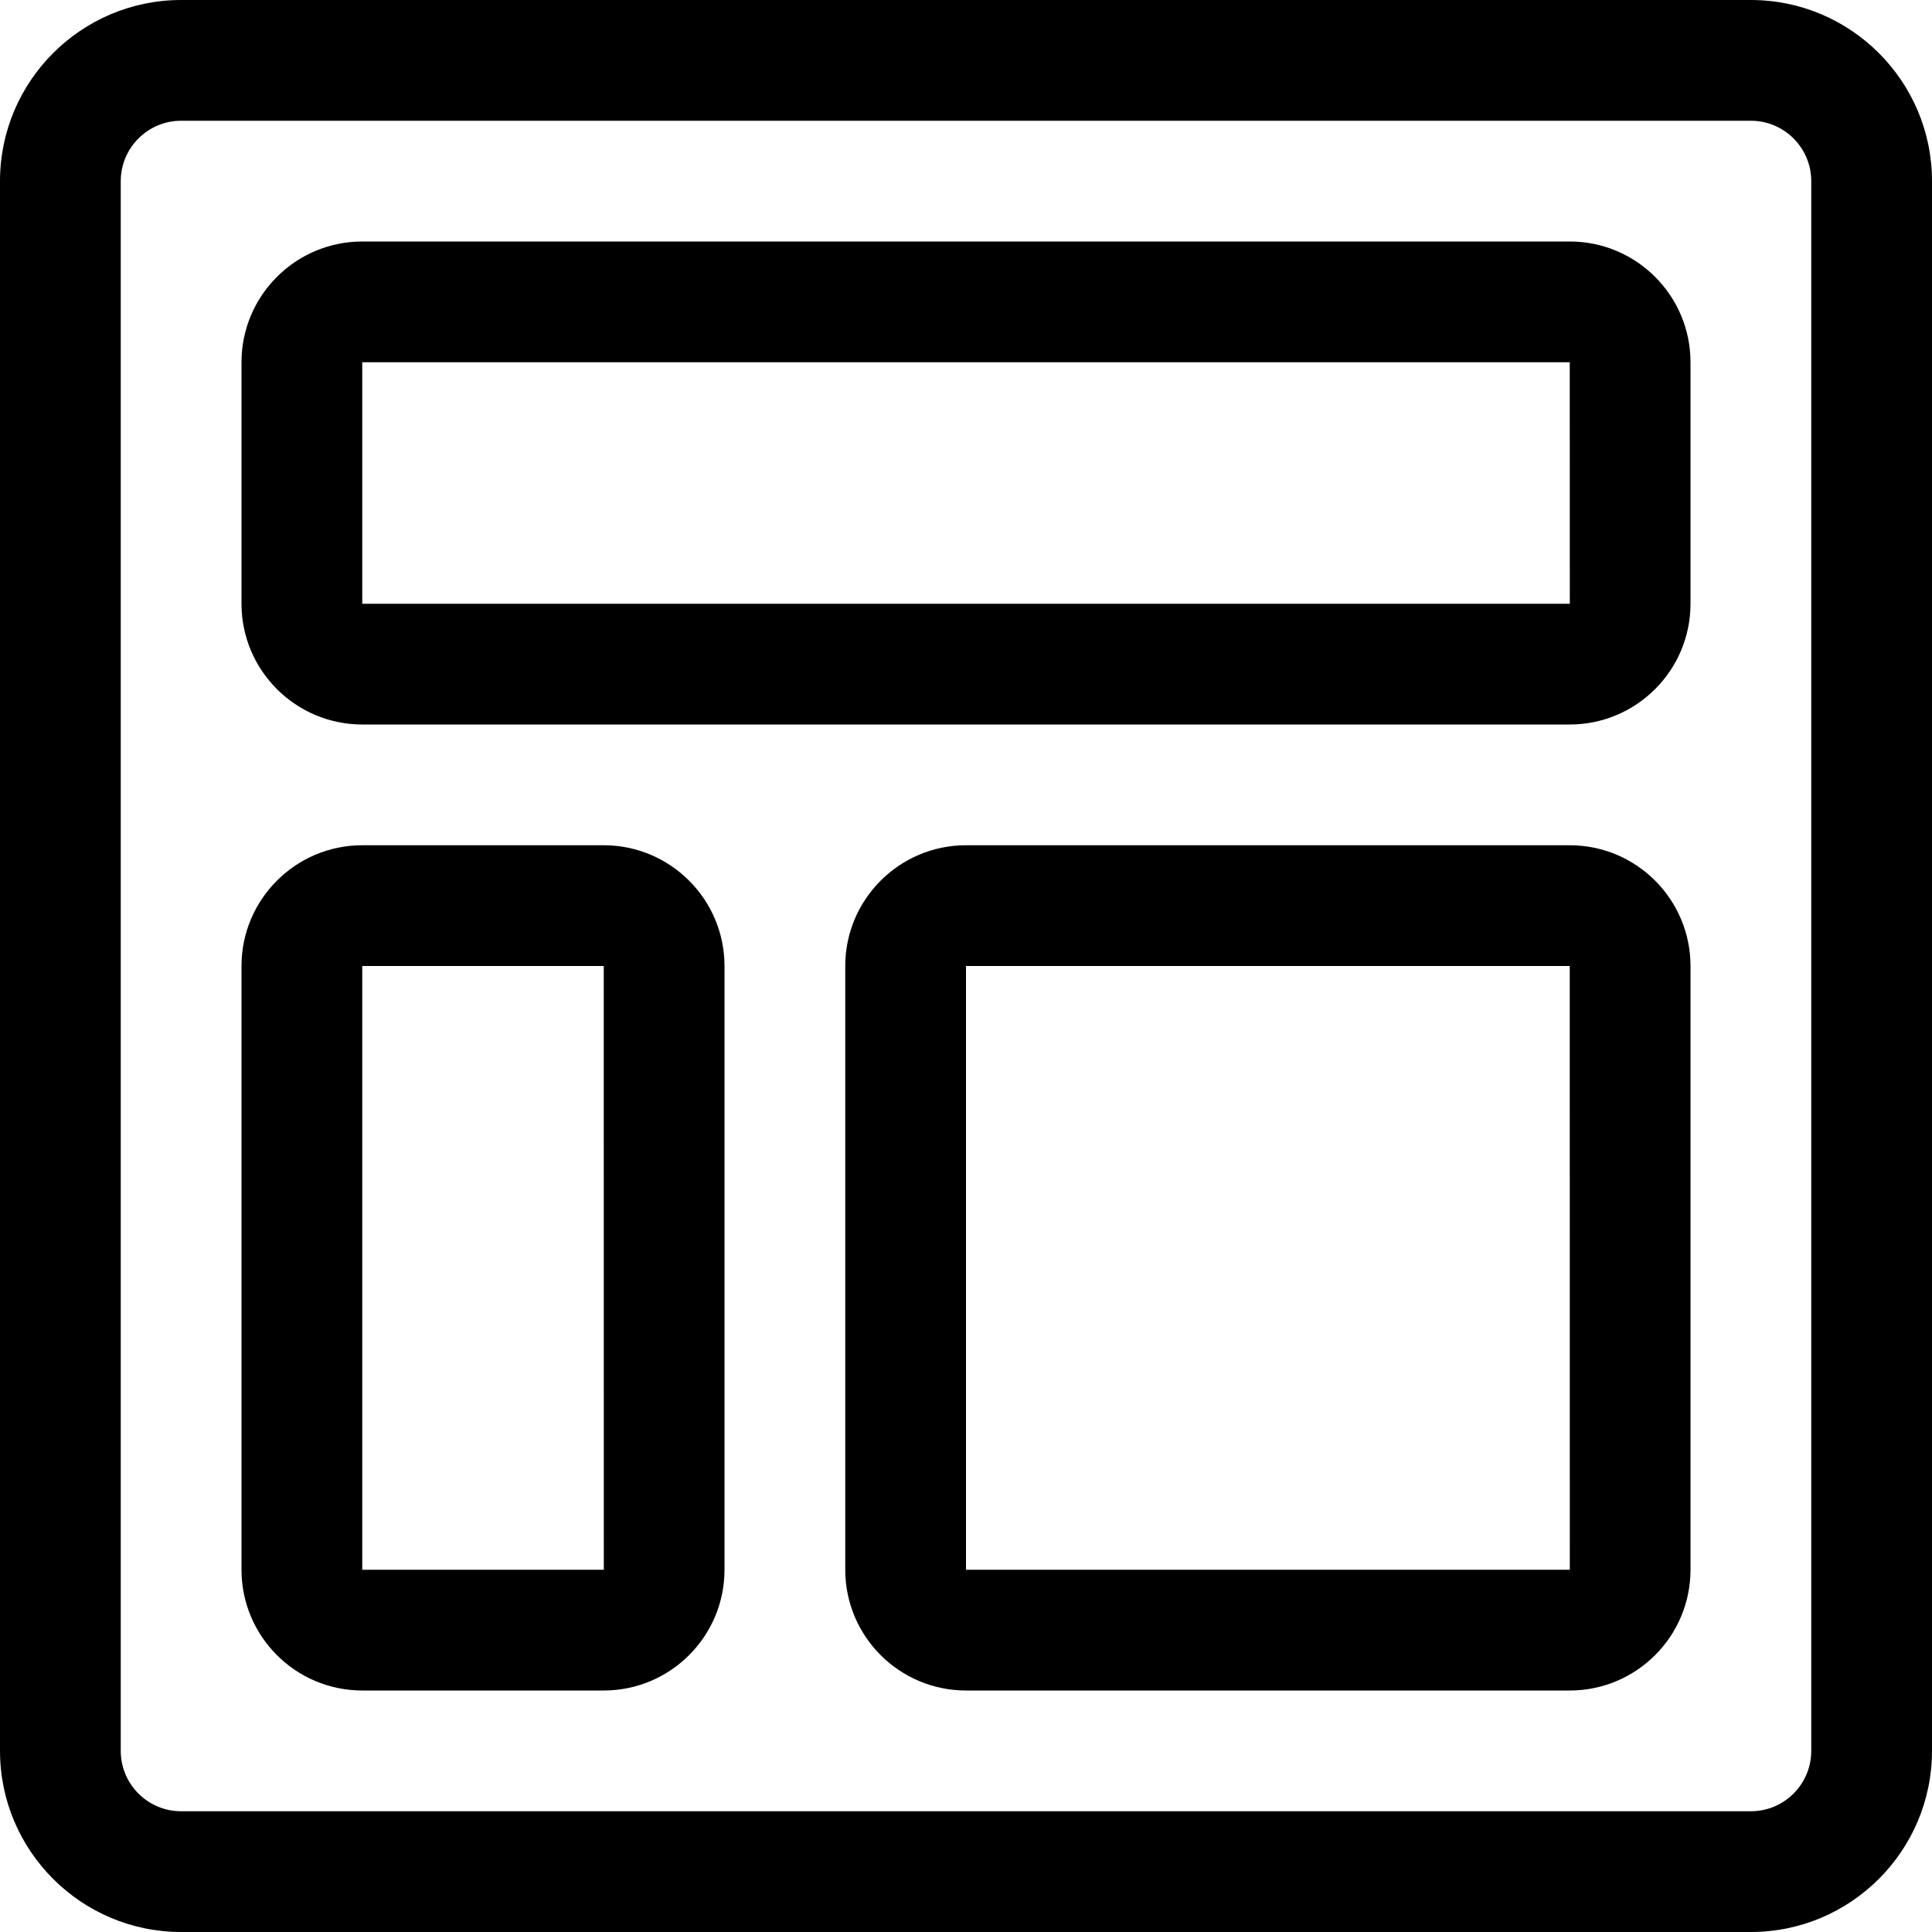
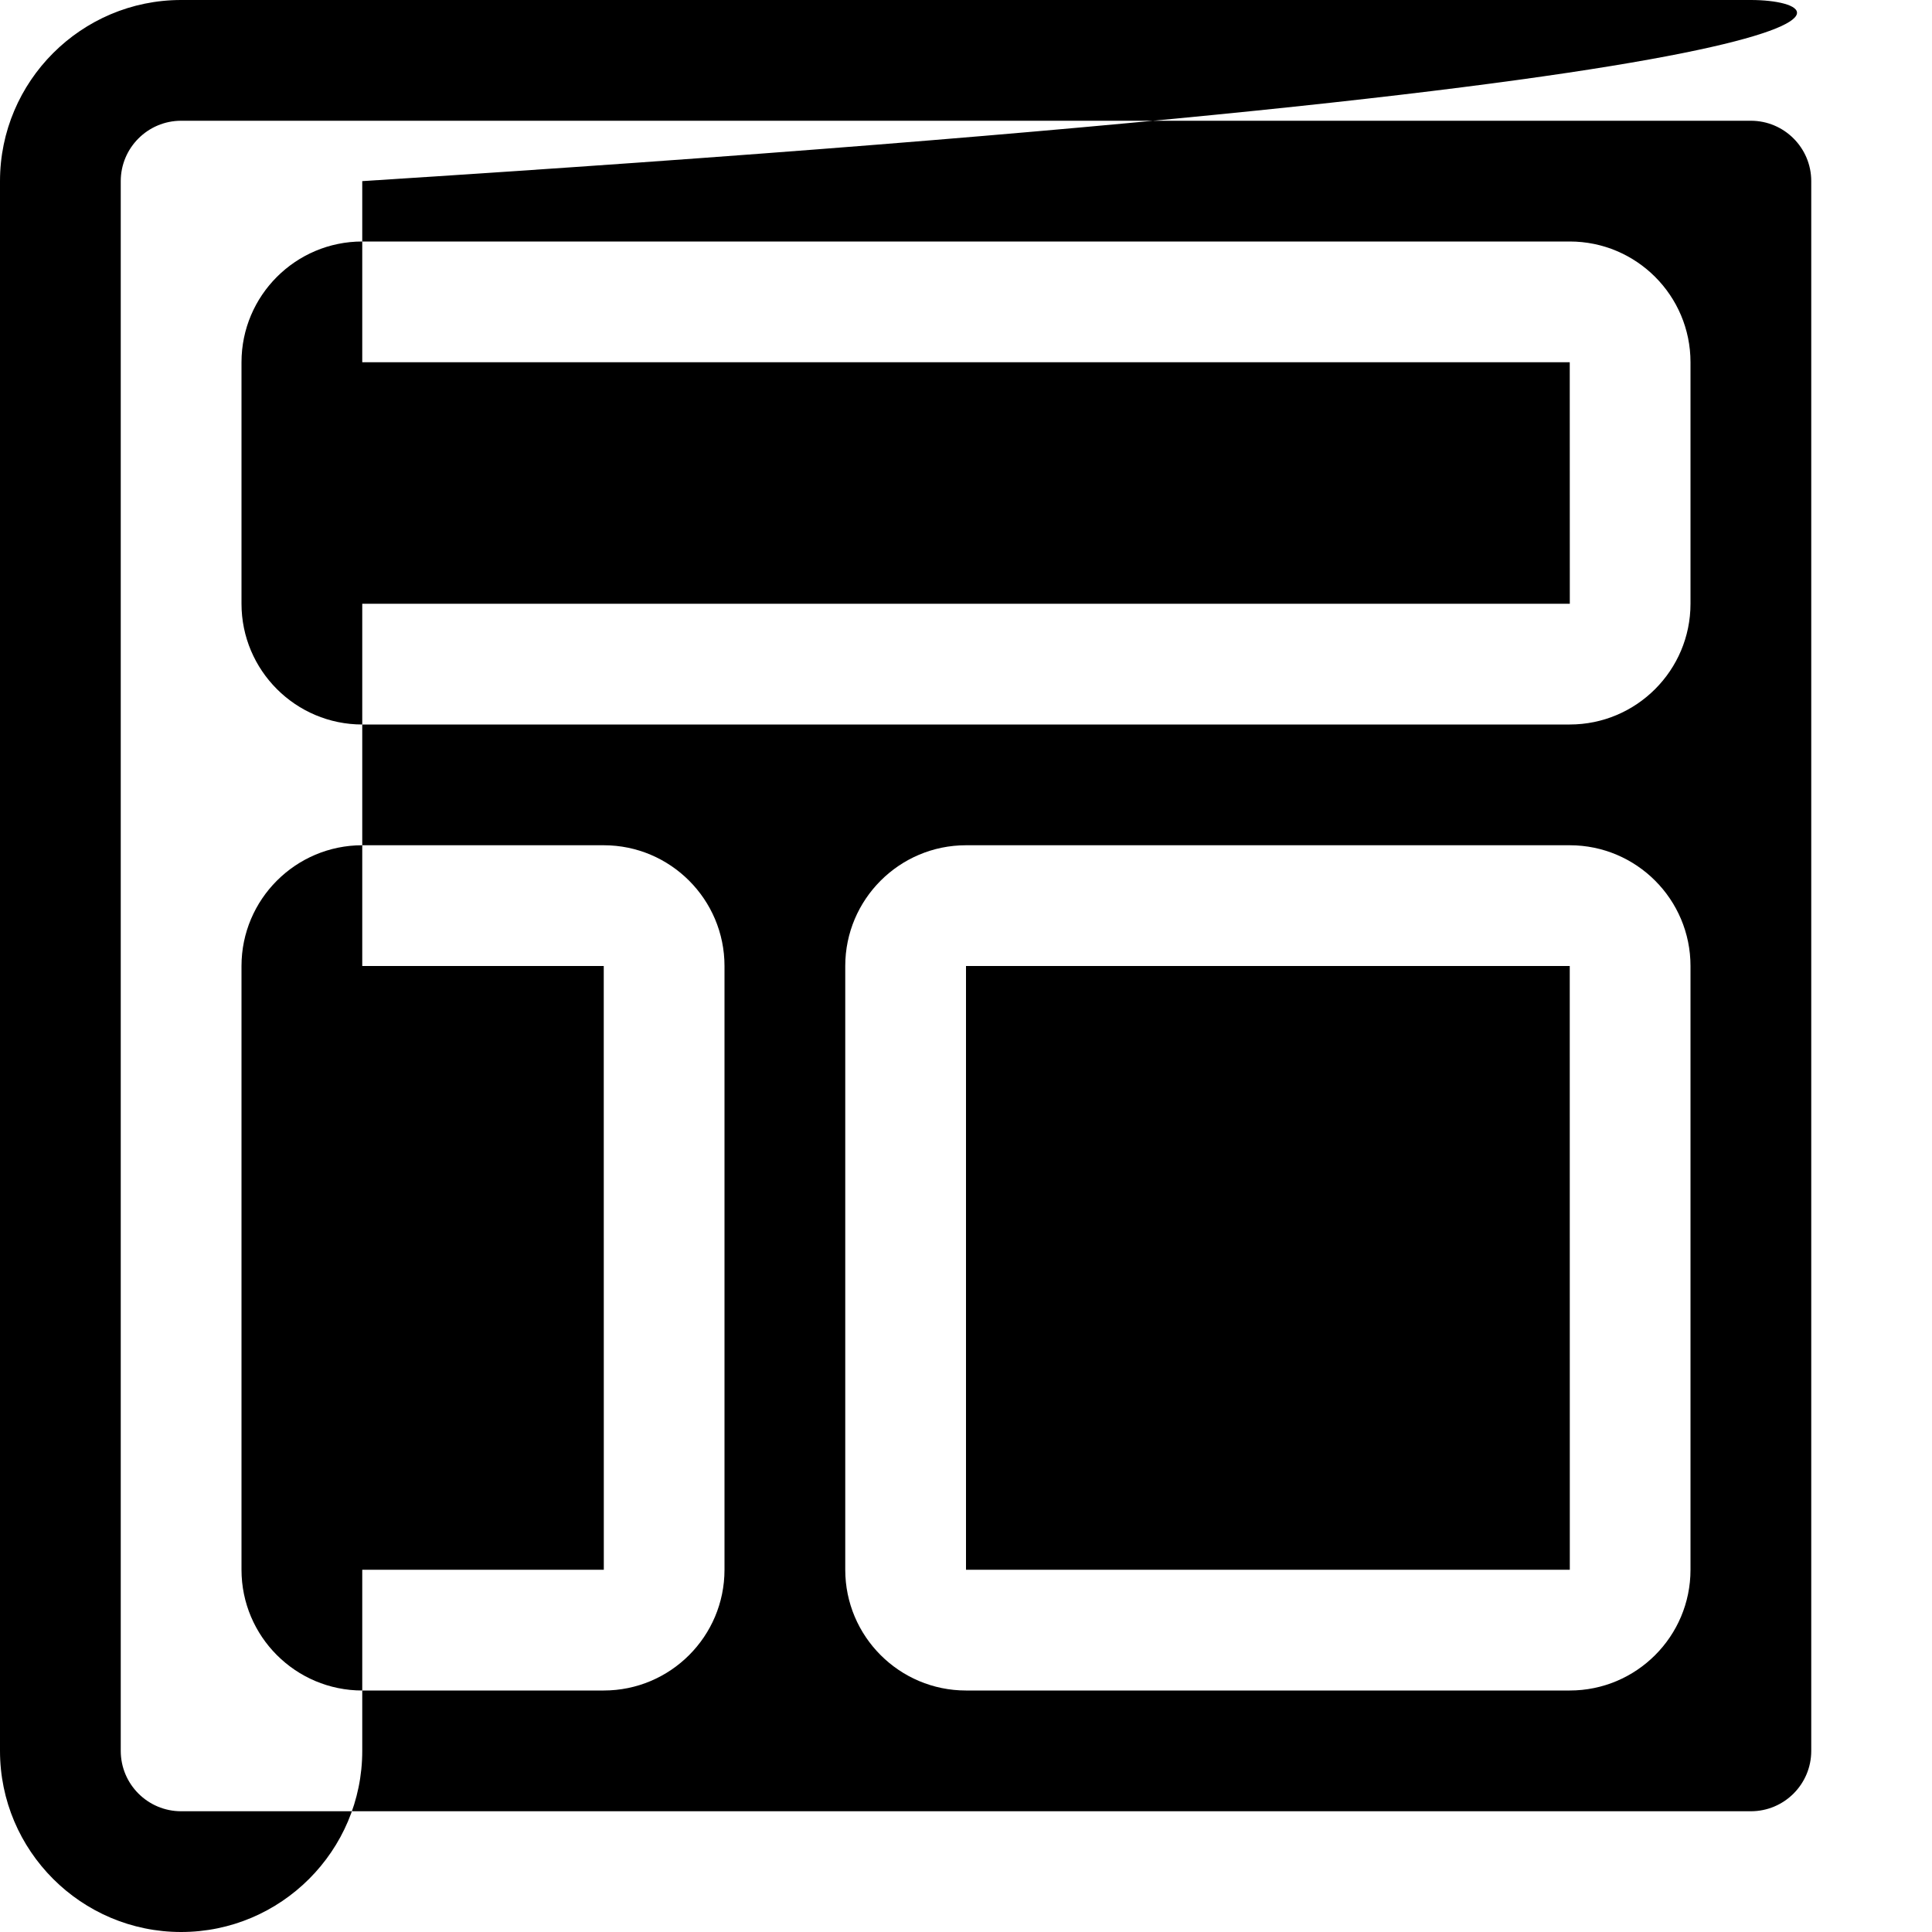
<svg xmlns="http://www.w3.org/2000/svg" version="1.1" id="Capa_1" x="0px" y="0px" width="32px" height="32px" viewBox="0 0 32 32" style="enable-background:new 0 0 32 32;" xml:space="preserve">
  <g id="Web">
    <g>
-       <path d="M29,0H3C1.346,0,0,1.346,0,3v26c0,1.654,1.346,3,3,3h26c1.654,0,3-1.346,3-3V3C32,1.346,30.654,0,29,0z M30,29    c0,0.552-0.448,1-1,1H3c-0.552,0-1-0.448-1-1V3c0-0.551,0.448-1,1-1h26c0.552,0,1,0.449,1,1V29z M26,4H6C4.897,4,4,4.896,4,6v4    c0,1.103,0.897,2,2,2h20c1.104,0,2-0.897,2-2V6C28,4.896,27.104,4,26,4z M6,10V6h20l0.001,4H6z M10,14H6c-1.103,0-2,0.897-2,2v10    c0,1.104,0.897,2,2,2h4c1.103,0,2-0.896,2-2V16C12,14.897,11.103,14,10,14z M6,26V16h4l0.001,10H6z M26,14H16    c-1.103,0-2,0.897-2,2v10c0,1.104,0.897,2,2,2h10c1.104,0,2-0.896,2-2V16C28,14.897,27.104,14,26,14z M16,26V16h10l0.001,10H16z" />
+       <path d="M29,0H3C1.346,0,0,1.346,0,3v26c0,1.654,1.346,3,3,3c1.654,0,3-1.346,3-3V3C32,1.346,30.654,0,29,0z M30,29    c0,0.552-0.448,1-1,1H3c-0.552,0-1-0.448-1-1V3c0-0.551,0.448-1,1-1h26c0.552,0,1,0.449,1,1V29z M26,4H6C4.897,4,4,4.896,4,6v4    c0,1.103,0.897,2,2,2h20c1.104,0,2-0.897,2-2V6C28,4.896,27.104,4,26,4z M6,10V6h20l0.001,4H6z M10,14H6c-1.103,0-2,0.897-2,2v10    c0,1.104,0.897,2,2,2h4c1.103,0,2-0.896,2-2V16C12,14.897,11.103,14,10,14z M6,26V16h4l0.001,10H6z M26,14H16    c-1.103,0-2,0.897-2,2v10c0,1.104,0.897,2,2,2h10c1.104,0,2-0.896,2-2V16C28,14.897,27.104,14,26,14z M16,26V16h10l0.001,10H16z" />
    </g>
  </g>
</svg>